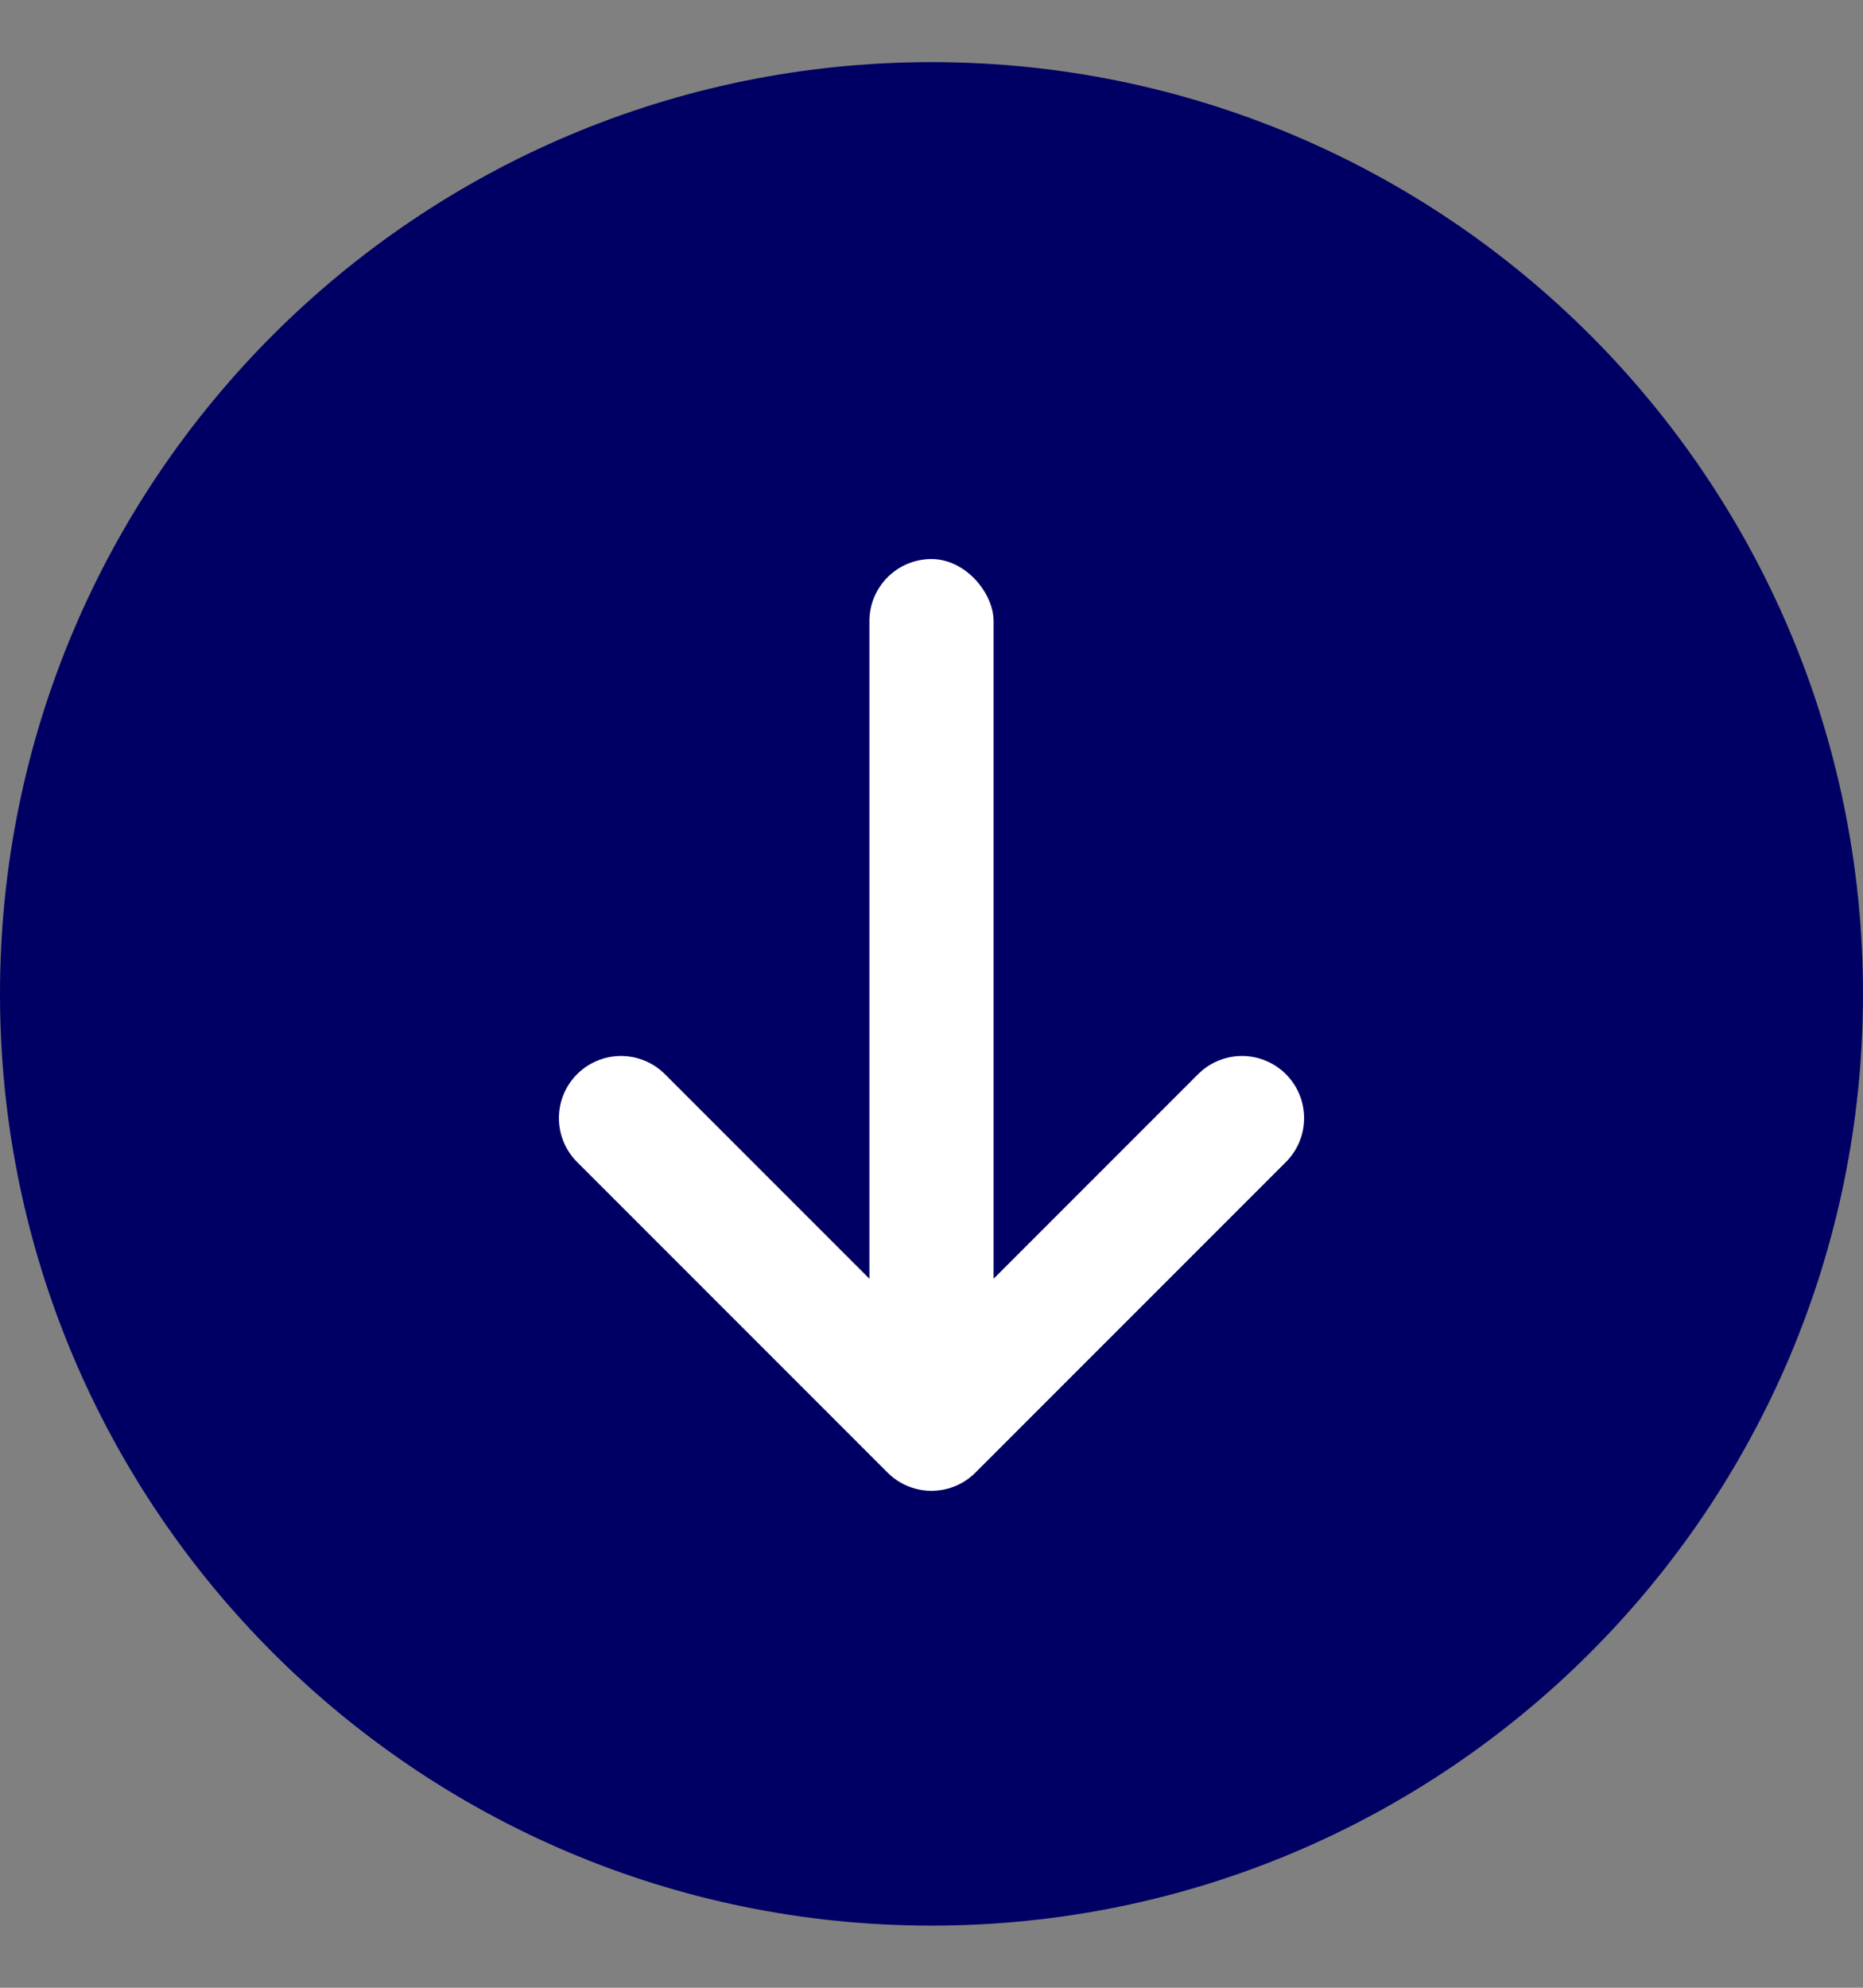
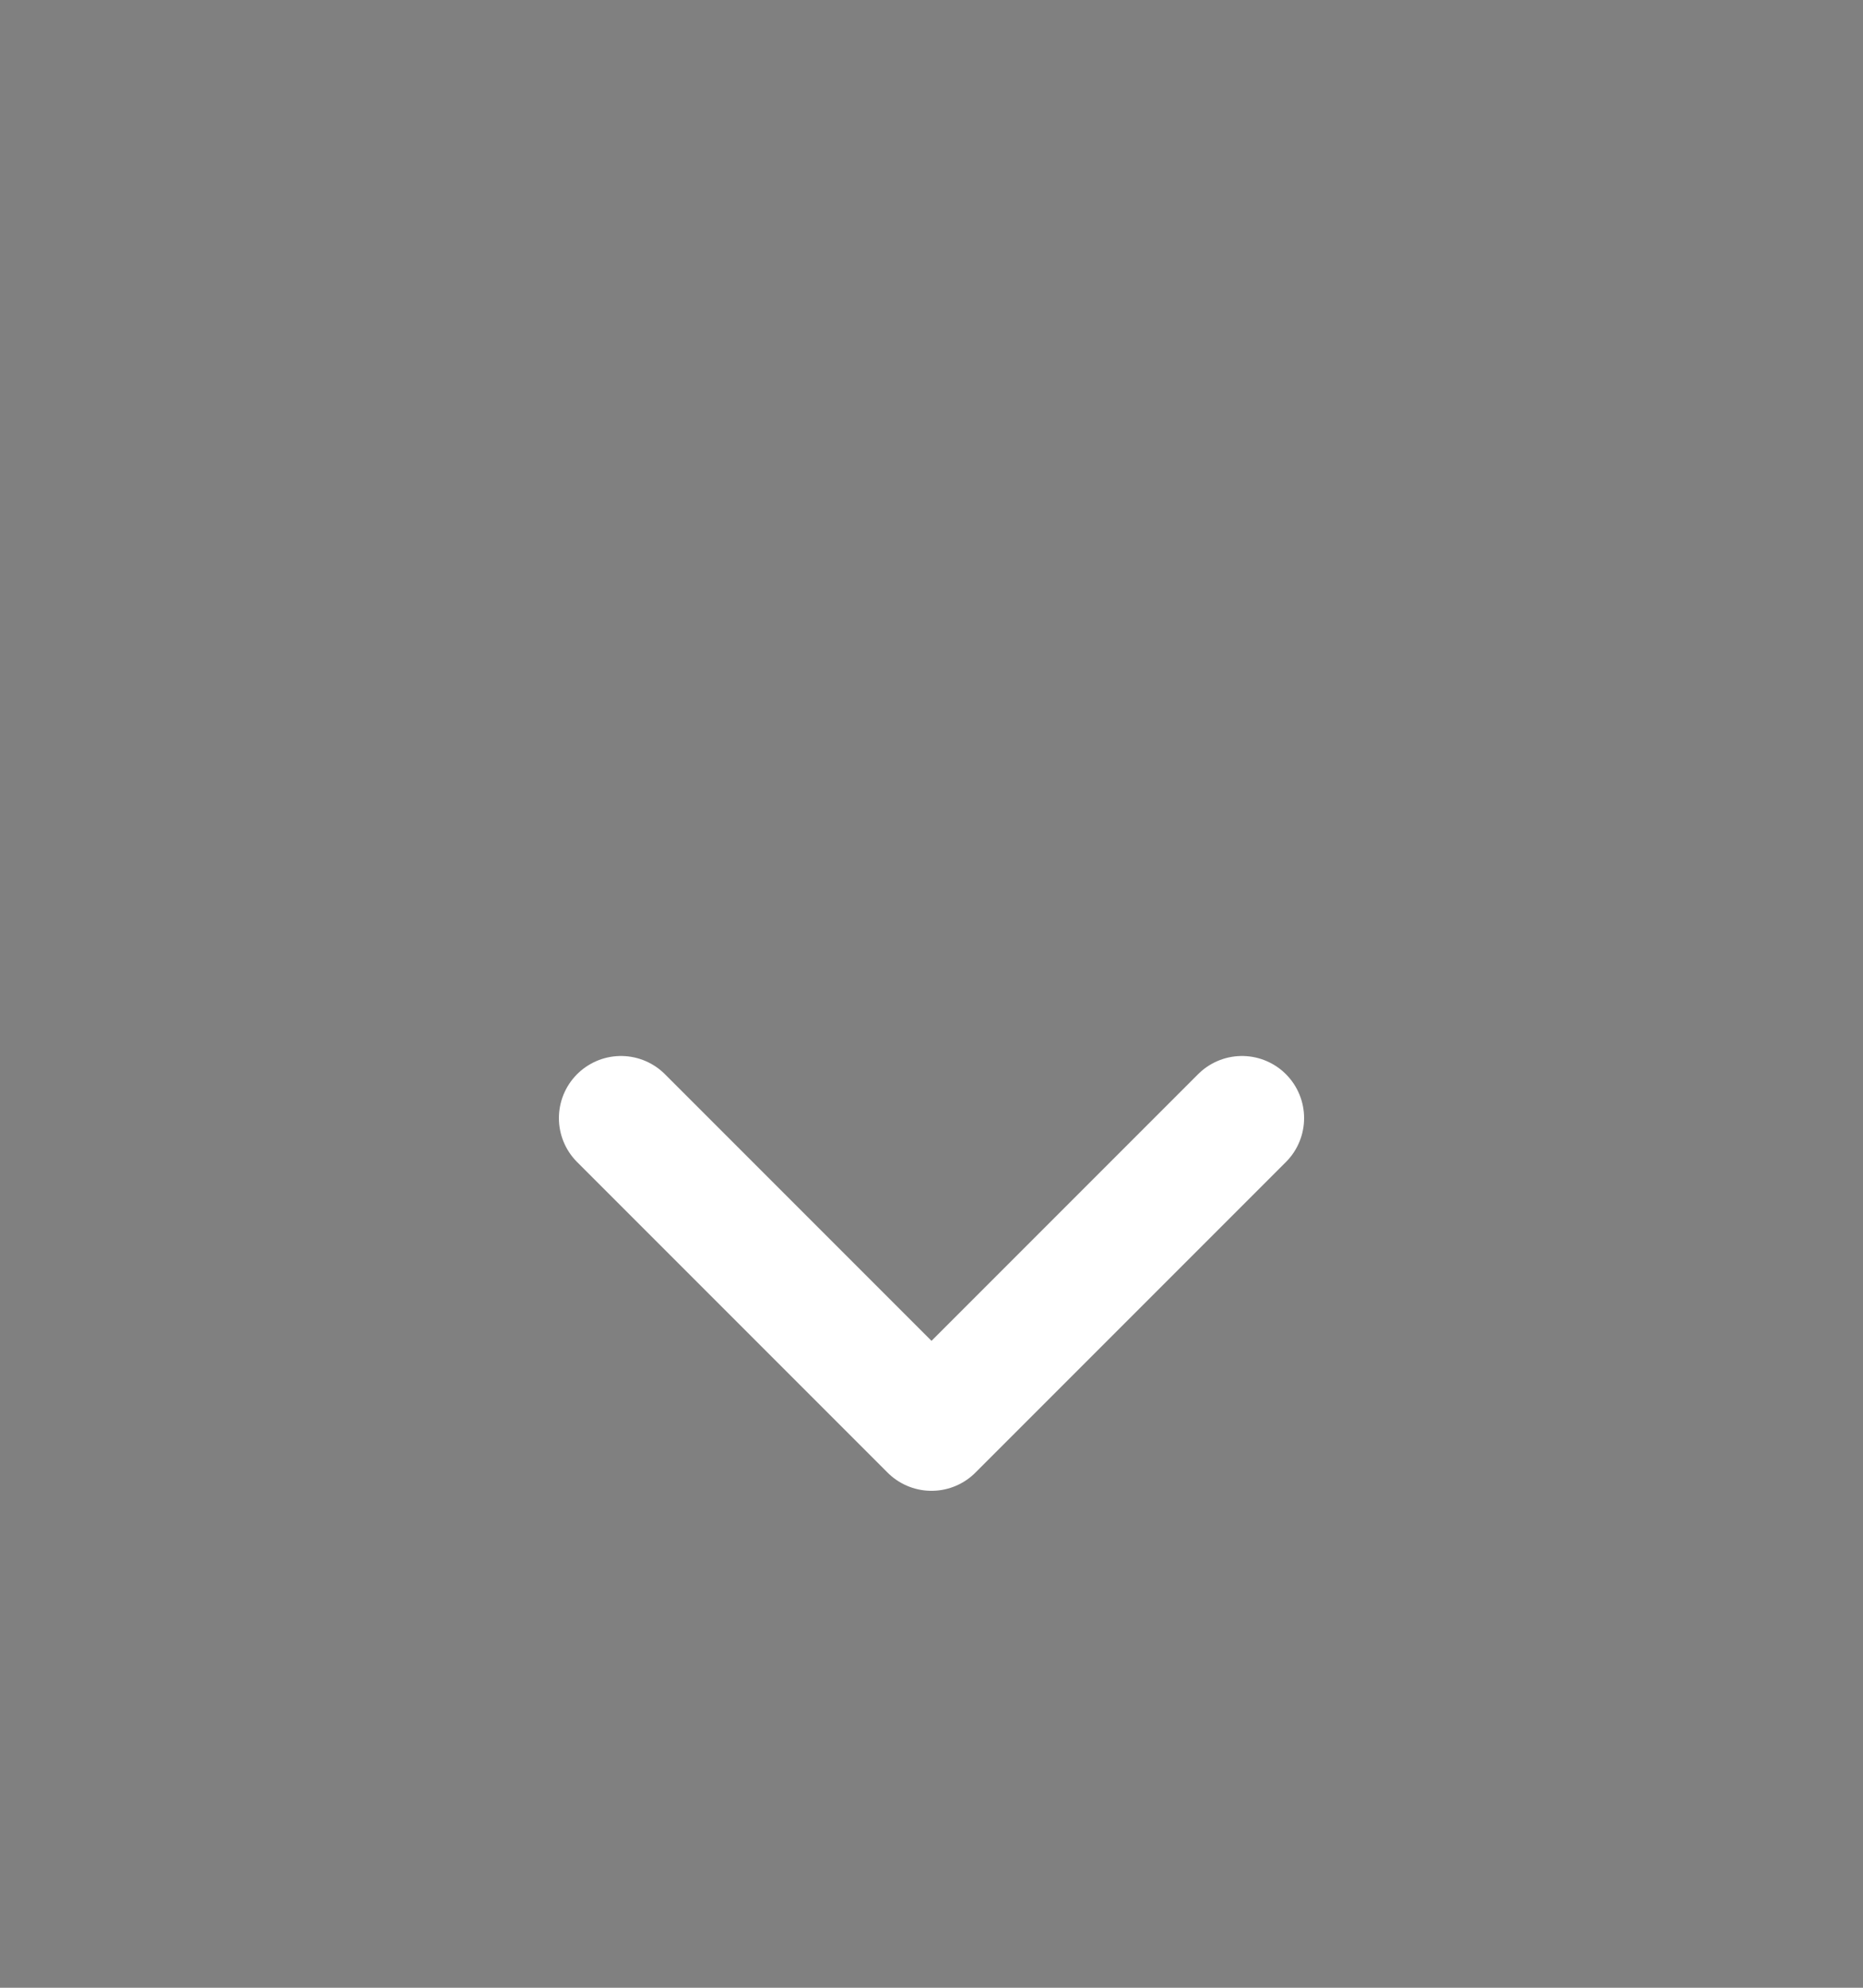
<svg xmlns="http://www.w3.org/2000/svg" width="15" height="16" viewBox="0 0 15 16" fill="none">
  <rect x="0" y="0" width="15" height="16" fill="#808080" stroke="none" />
-   <path d="M7.5 15C3.634 15 0.5 11.866 0.5 8C0.5 4.134 3.634 1 7.5 1C11.366 1 14.5 4.134 14.5 8C14.5 11.866 11.366 15 7.5 15Z" fill="#000064" stroke="#000064" />
  <path d="M5 9L7.5 11.5L10 9" stroke="white" stroke-linecap="round" stroke-linejoin="round" />
-   <rect x="7" y="4.5" width="1" height="7" rx="0.5" fill="white" />
</svg>